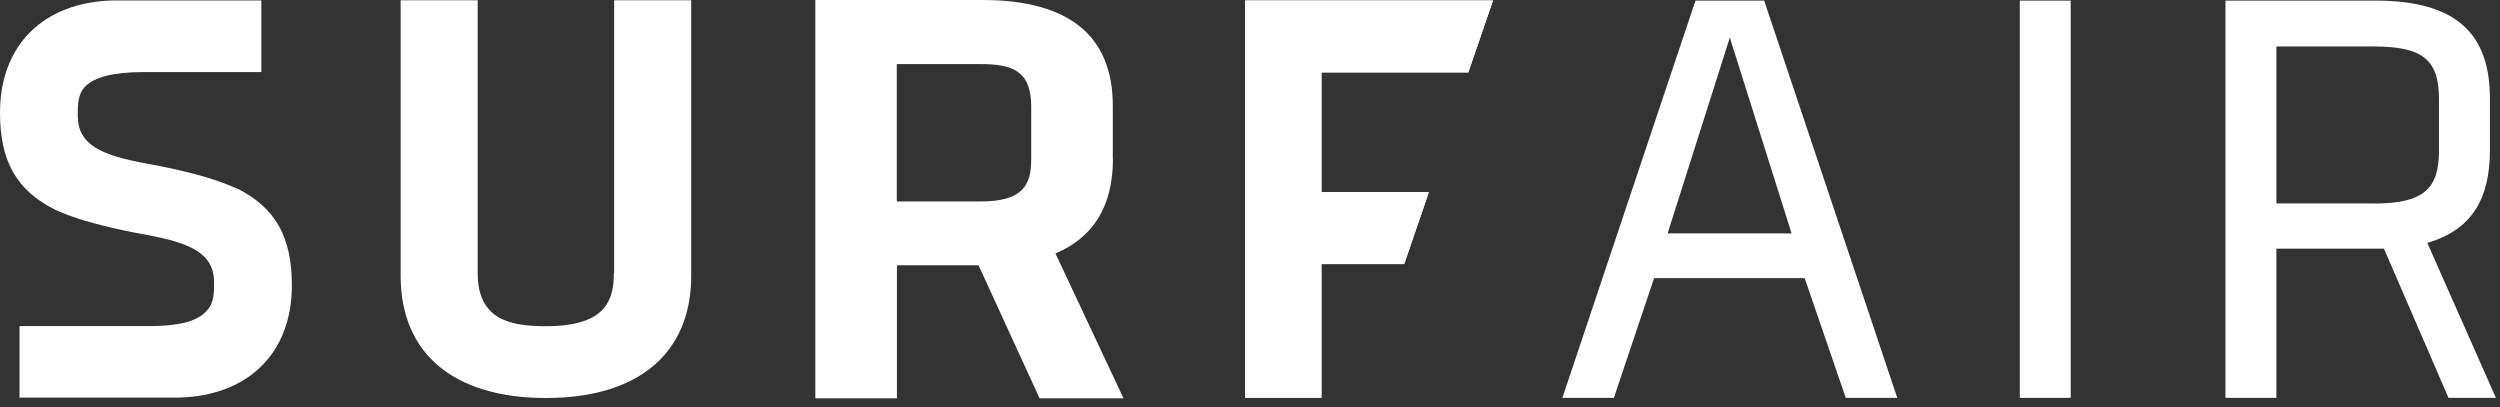
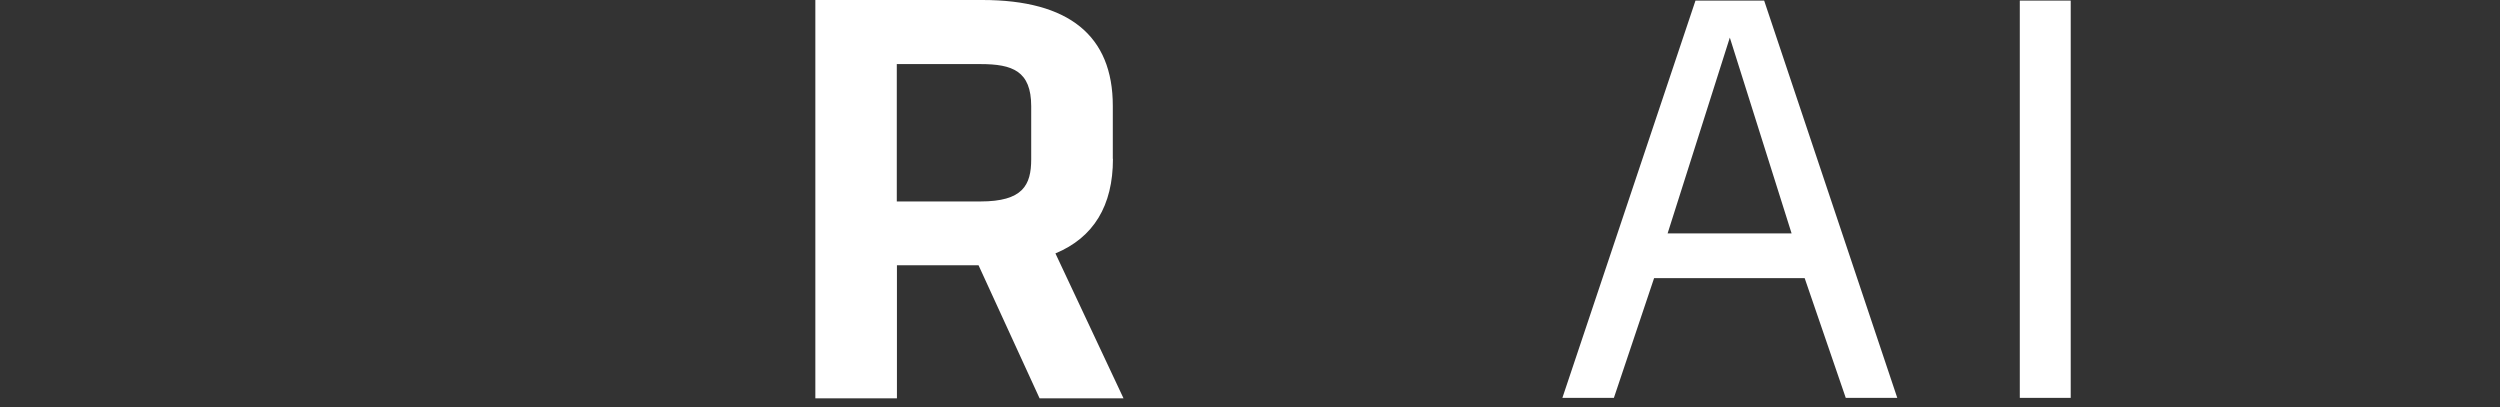
<svg xmlns="http://www.w3.org/2000/svg" width="172" height="28" viewBox="0 0 172 28" fill="none">
  <rect x="0" y="0" width="172" height="28" fill="#333333" stroke="none" />
  <path d="M114.731 16.059L119.012 2.587L123.262 16.059H114.731ZM116.649 0.041L107.492 27.373H111.036L113.802 19.135H124.161L126.988 27.373H130.532L121.374 0.041H116.649Z" fill="white" />
  <path d="M142.465 0.041H138.962V27.373H142.465V0.041Z" fill="white" />
-   <path d="M163.329 13.992H156.615V3.198H163.329C166.671 3.198 167.802 4.104 167.802 6.813V10.387C167.802 13.055 166.661 14.002 163.329 14.002M166.994 16.711C170.124 15.805 171.305 13.595 171.305 10.347V6.772C171.305 2.587 169.276 0.041 163.451 0.041H153.112V27.373H156.615V17.108H164.016L168.458 27.373H171.719L166.994 16.701V16.711Z" fill="white" />
-   <path d="M16.316 12.985L16.275 12.964C15.053 12.414 13.64 11.987 11.55 11.539C11.187 11.457 10.843 11.396 10.47 11.325L10.137 11.264C7.027 10.693 5.351 10.001 5.351 7.964V7.832C5.351 7.2 5.351 6.477 5.866 5.948C6.502 5.296 7.865 4.96 9.793 4.96H17.981V0.031H7.774C2.978 0.153 0 3.117 0 7.75C0 11.09 1.131 13.086 3.776 14.42L3.816 14.441C5.038 14.991 6.441 15.408 8.531 15.856C8.885 15.938 9.228 15.999 9.612 16.07L9.945 16.131C13.054 16.701 14.73 17.394 14.73 19.431V19.461C14.73 20.123 14.73 20.816 14.256 21.345C13.812 21.854 12.953 22.435 10.288 22.435H1.343V27.353H12.307C17.103 27.231 20.081 24.268 20.081 19.634C20.081 16.294 18.951 14.298 16.316 12.964V12.985Z" fill="white" />
-   <path d="M42.233 18.788C42.233 20.682 41.668 22.443 37.549 22.443C35.116 22.443 32.864 22.006 32.864 18.788V0.02H27.564V18.981C27.564 24.317 31.209 27.382 37.559 27.382C43.91 27.382 47.554 24.317 47.554 18.981V0.02H42.254V18.788H42.233Z" fill="white" />
  <path d="M76.561 10.927V7.281C76.561 2.454 73.542 0 67.585 0H56.096V27.404H61.709V18.249H67.323L71.523 27.404H77.298L72.613 17.434C75.238 16.344 76.571 14.155 76.571 10.927H76.561ZM70.947 7.312V10.957C70.947 12.75 70.362 13.86 67.454 13.86H61.699V4.409H67.454C69.665 4.409 70.947 4.888 70.947 7.312Z" fill="white" />
-   <path d="M101.022 4.98L102.719 0.031H85.666V27.363H90.916V18.168H96.61L98.306 13.219H90.916V4.98H101.022Z" fill="white" />
-   <path d="M101.022 4.98L102.719 0.031H85.666V27.363H90.916V18.168H96.61L98.306 13.219H90.916V4.98H101.022Z" fill="white" />
</svg>